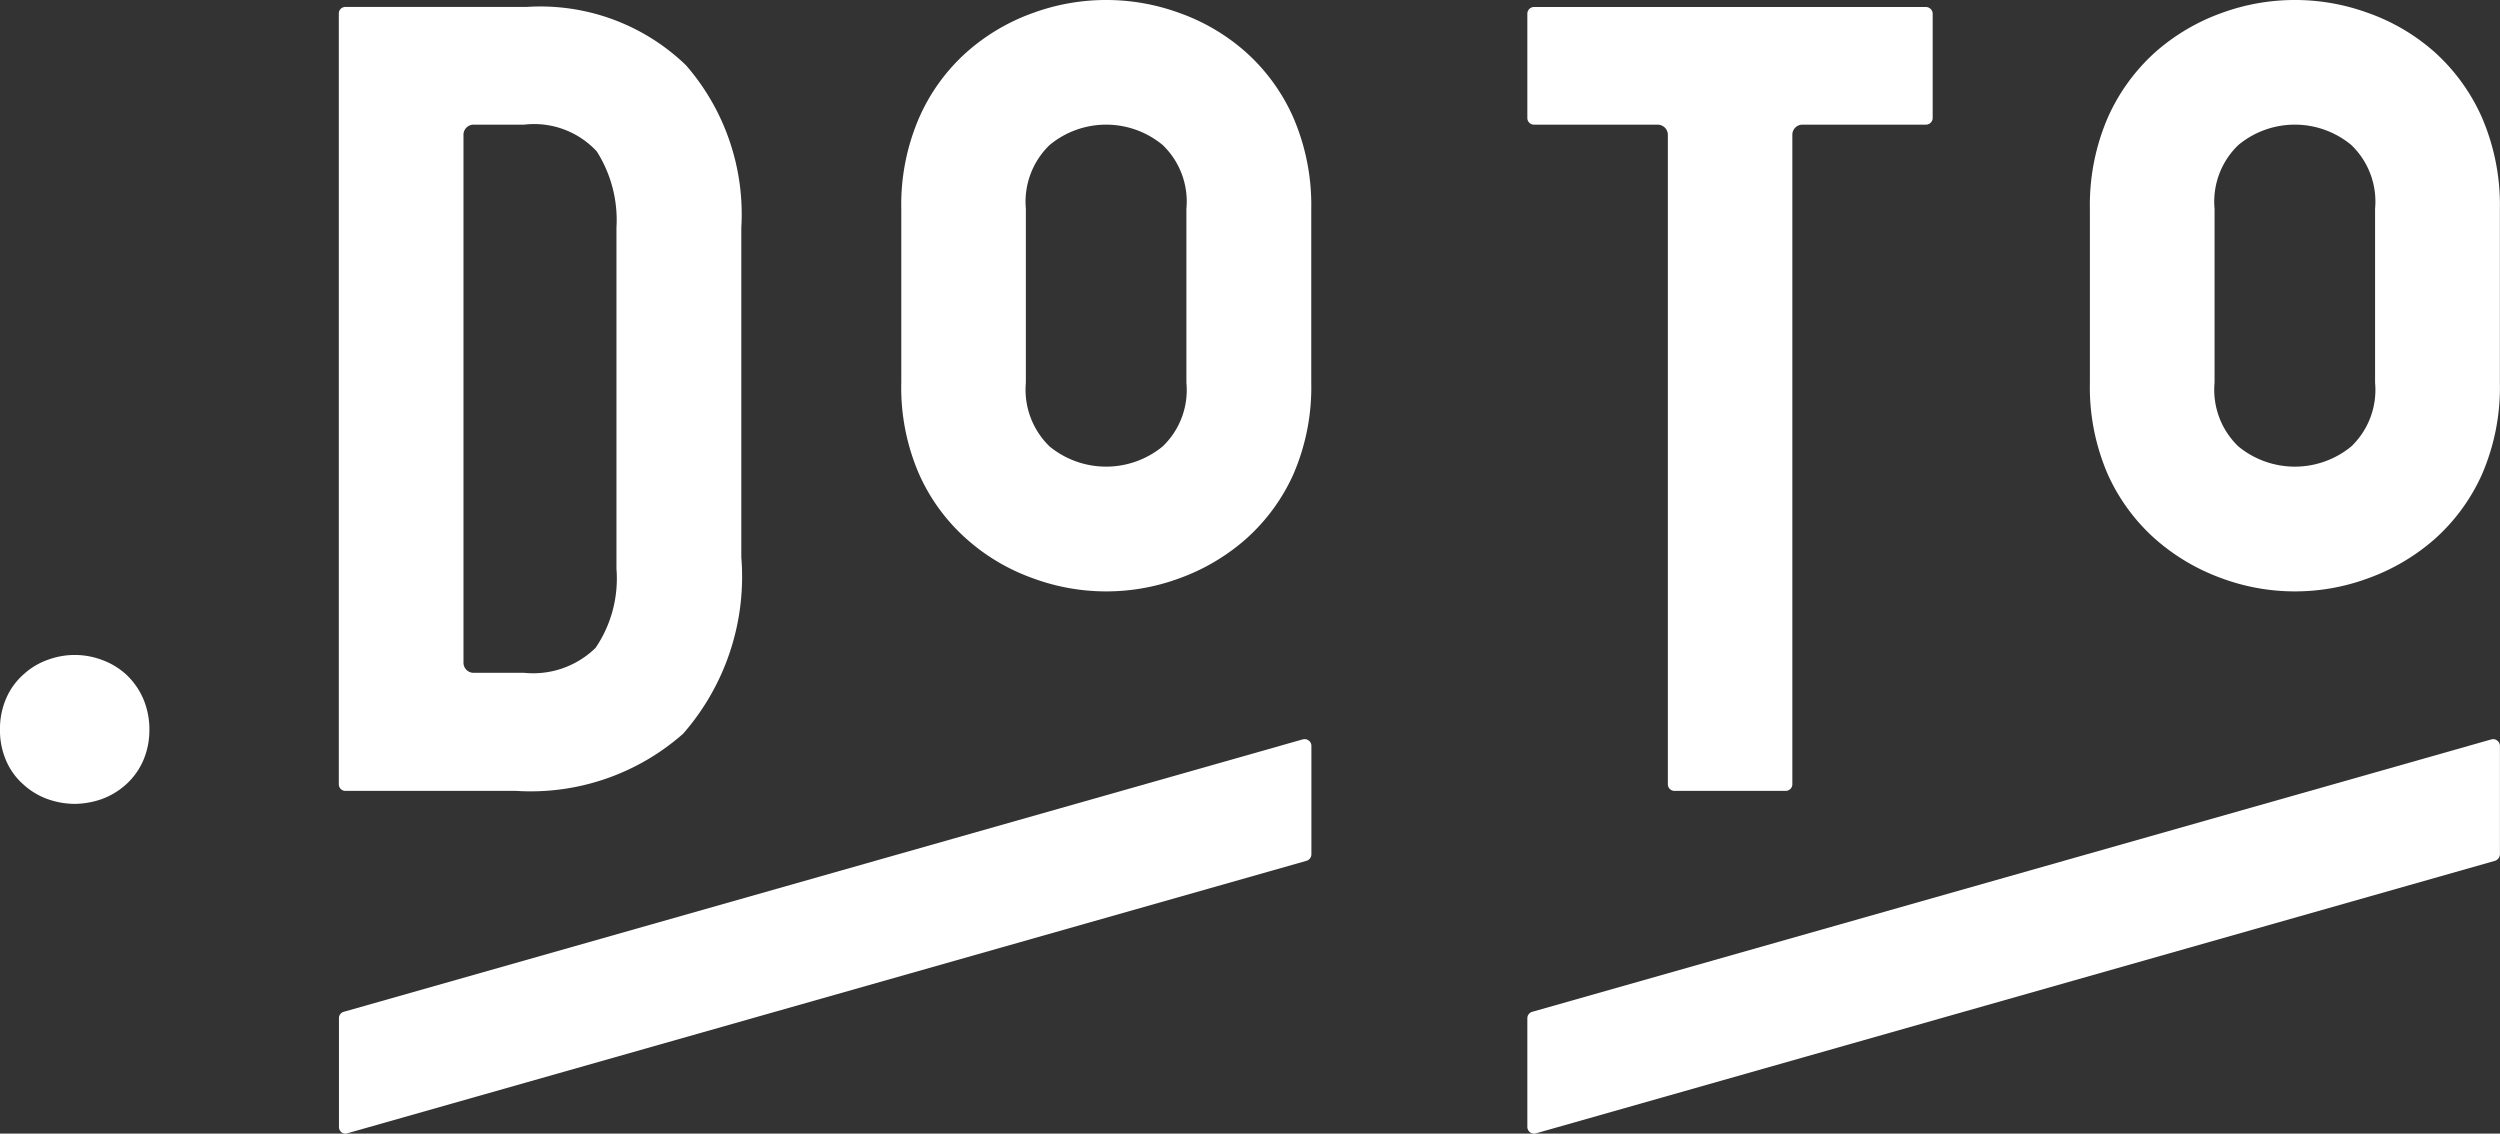
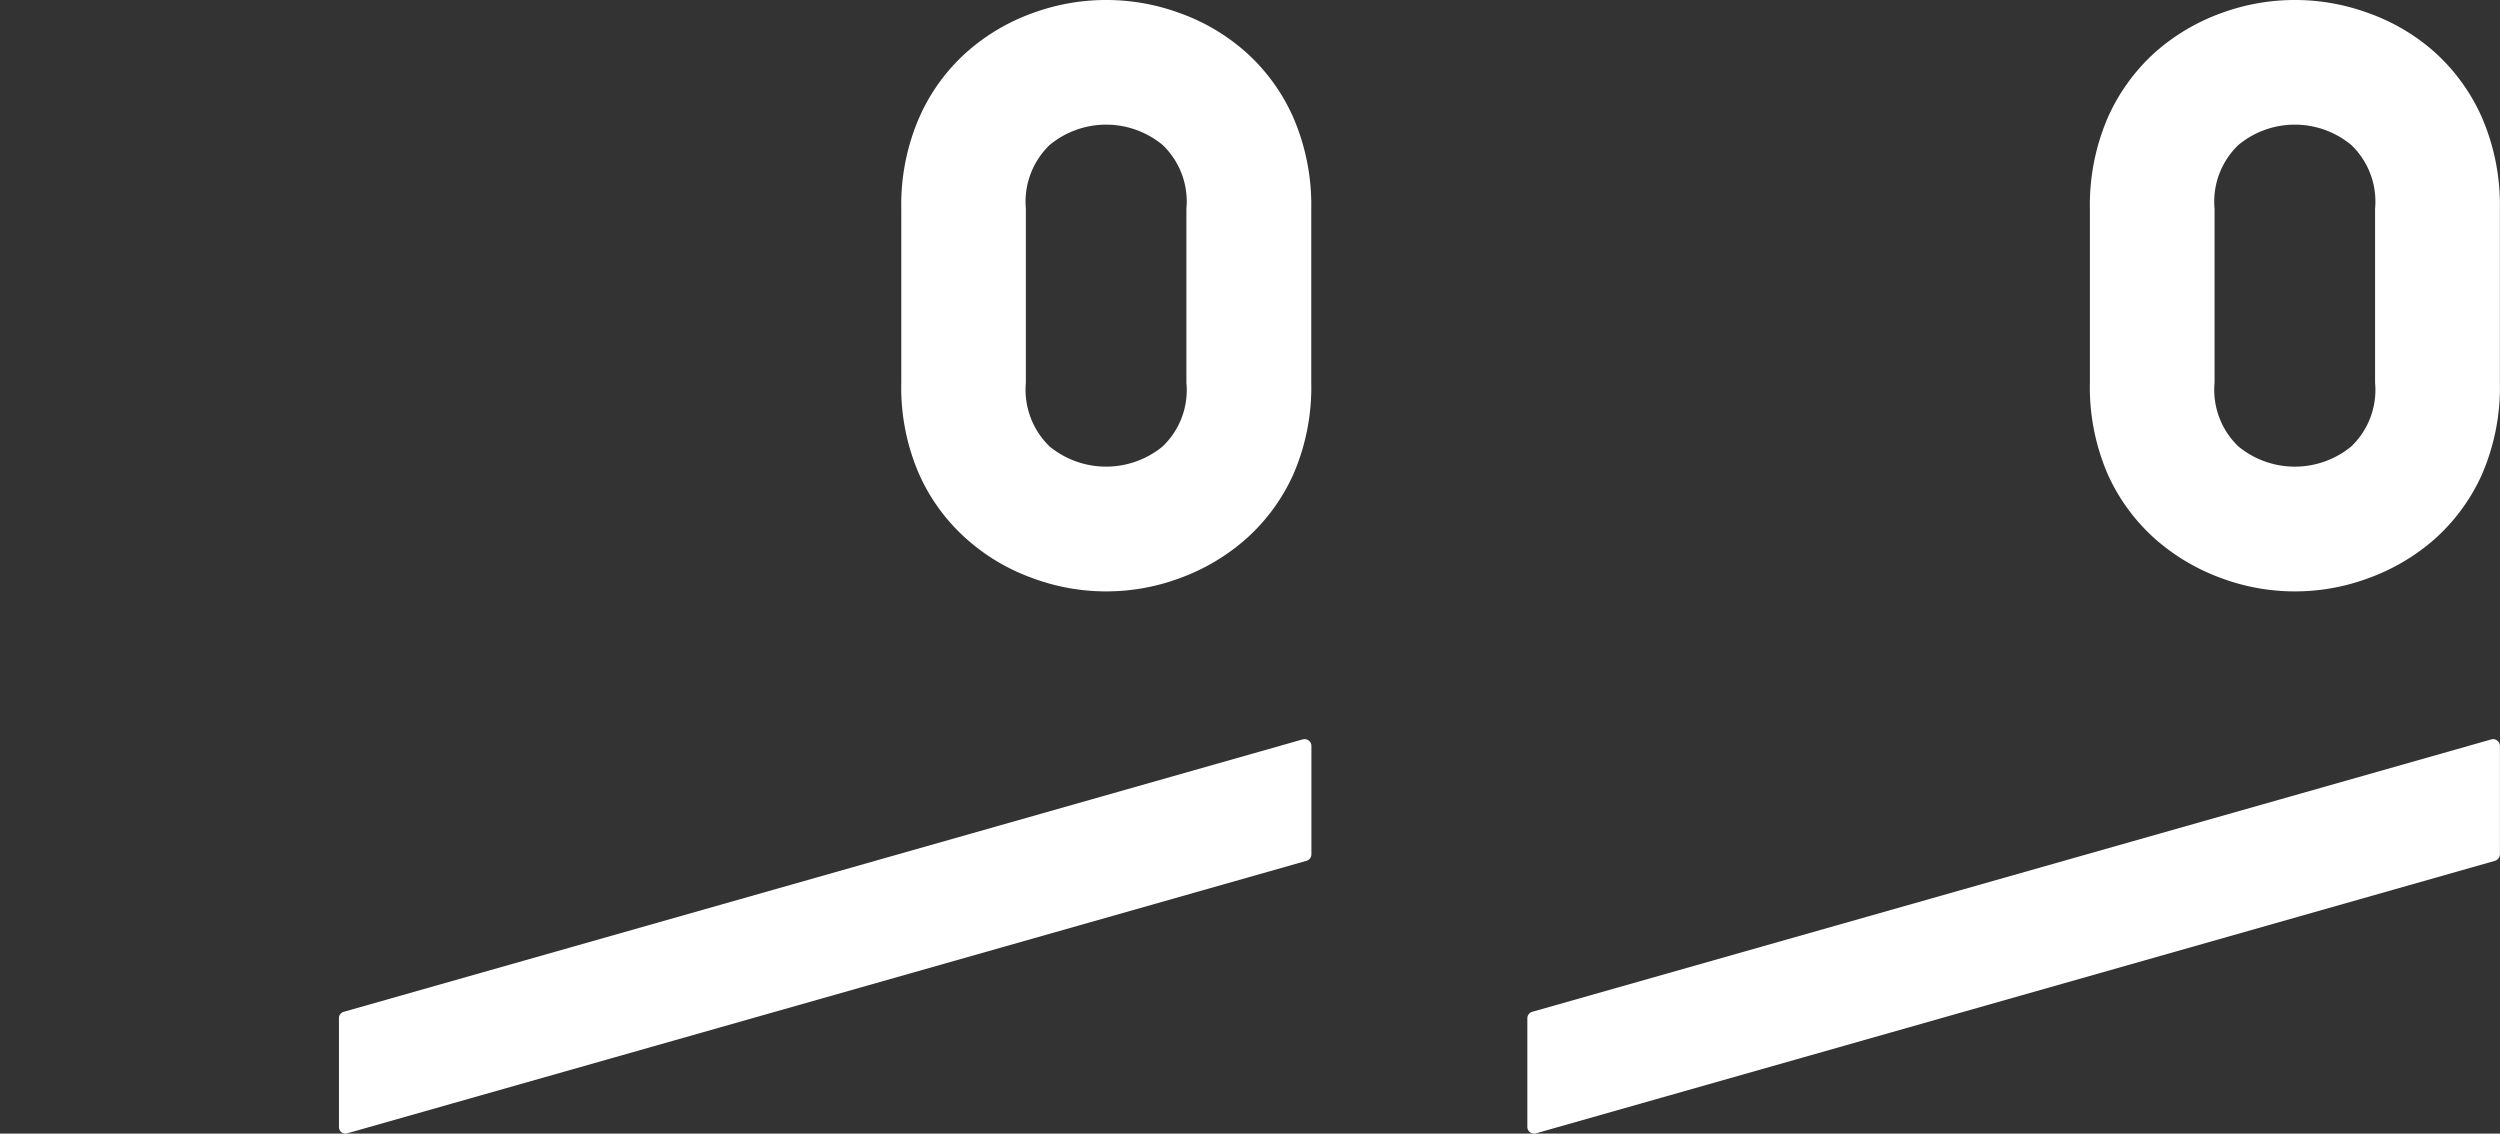
<svg xmlns="http://www.w3.org/2000/svg" width="69.603" height="31.561" viewBox="0 0 69.603 31.561">
  <rect x="0" y="0" width="69.603" height="31.561" fill="#333333" stroke="none" />
  <g id="グループ_3992" data-name="グループ 3992" transform="translate(-816.397 -838.05)">
-     <path id="パス_879" data-name="パス 879" d="M835.965,860.275h4.751a6.417,6.417,0,0,0,4.654-1.592,6.646,6.646,0,0,0,1.619-4.915v-9.176a6.317,6.317,0,0,0-1.541-4.52,5.837,5.837,0,0,0-4.435-1.623h-5.049a.182.182,0,0,0-.181.186V860.09A.182.182,0,0,0,835.965,860.275Zm3.289-18.269a.282.282,0,0,1,.277-.28h1.413a2.379,2.379,0,0,1,2.02.744,3.565,3.565,0,0,1,.549,2.123v9.5a3.435,3.435,0,0,1-.581,2.2,2.485,2.485,0,0,1-1.988.695h-1.413a.281.281,0,0,1-.277-.279Z" transform="translate(-9.953 -0.206)" fill="#fff" />
    <path id="パス_880" data-name="パス 880" d="M877.552,839.5a5.6,5.6,0,0,0-1.836-1.085,5.935,5.935,0,0,0-4.1,0,5.643,5.643,0,0,0-1.833,1.085,5.3,5.3,0,0,0-1.322,1.821,6.079,6.079,0,0,0-.5,2.54v4.844a6.039,6.039,0,0,0,.5,2.555,5.283,5.283,0,0,0,1.322,1.8,5.587,5.587,0,0,0,1.833,1.086,5.875,5.875,0,0,0,4.1,0,5.756,5.756,0,0,0,1.836-1.086,5.35,5.35,0,0,0,1.323-1.8,6.1,6.1,0,0,0,.5-2.555v-4.844a6.144,6.144,0,0,0-.5-2.54A5.33,5.33,0,0,0,877.552,839.5Zm-1.653,9.205a2.172,2.172,0,0,1-.661,1.774,2.484,2.484,0,0,1-3.149,0,2.2,2.2,0,0,1-.66-1.774v-4.844a2.193,2.193,0,0,1,.662-1.774,2.468,2.468,0,0,1,3.147,0,2.179,2.179,0,0,1,.661,1.774Z" transform="translate(-26.471 0)" fill="#fff" />
    <path id="パス_881" data-name="パス 881" d="M946.881,841.321a5.377,5.377,0,0,0-1.318-1.821,5.6,5.6,0,0,0-1.839-1.085,5.937,5.937,0,0,0-4.1,0,5.7,5.7,0,0,0-1.835,1.085,5.39,5.39,0,0,0-1.323,1.821,6.141,6.141,0,0,0-.5,2.54v4.844a6.1,6.1,0,0,0,.5,2.555,5.332,5.332,0,0,0,1.323,1.8,5.768,5.768,0,0,0,1.835,1.086,5.876,5.876,0,0,0,4.1,0,5.75,5.75,0,0,0,1.839-1.086,5.332,5.332,0,0,0,1.318-1.8,6.108,6.108,0,0,0,.5-2.555v-4.844A6.151,6.151,0,0,0,946.881,841.321Zm-2.975,7.384a2.179,2.179,0,0,1-.662,1.774,2.476,2.476,0,0,1-3.144,0,2.182,2.182,0,0,1-.663-1.774v-4.844a2.182,2.182,0,0,1,.663-1.774,2.463,2.463,0,0,1,3.144,0,2.181,2.181,0,0,1,.662,1.774Z" transform="translate(-61.384 0)" fill="#fff" />
-     <path id="パス_882" data-name="パス 882" d="M903.972,841.727h3.445a.284.284,0,0,1,.28.28V860.09a.184.184,0,0,0,.183.185h3.1a.185.185,0,0,0,.183-.185V842.006a.282.282,0,0,1,.277-.28h3.441a.187.187,0,0,0,.189-.182v-2.907a.19.19,0,0,0-.189-.186H903.972a.188.188,0,0,0-.187.186v2.907A.185.185,0,0,0,903.972,841.727Z" transform="translate(-44.865 -0.206)" fill="#fff" />
-     <path id="パス_883" data-name="パス 883" d="M819.9,876.064a2.03,2.03,0,0,0-.672-.4,2.156,2.156,0,0,0-1.5,0,1.965,1.965,0,0,0-.669.4,1.894,1.894,0,0,0-.484.66,2.137,2.137,0,0,0-.179.84v.079a2.131,2.131,0,0,0,.179.845,1.855,1.855,0,0,0,.484.656,2.006,2.006,0,0,0,.669.4,2.3,2.3,0,0,0,.746.131,2.345,2.345,0,0,0,.749-.131,2.074,2.074,0,0,0,.672-.4,1.961,1.961,0,0,0,.481-.656,2.13,2.13,0,0,0,.18-.845v-.075a2.156,2.156,0,0,0-.18-.84A2.015,2.015,0,0,0,819.9,876.064Z" transform="translate(0 -19.244)" fill="#fff" />
    <path id="パス_884" data-name="パス 884" d="M862.676,880.34a.38.38,0,0,0-.056.006l-26.7,7.585a.181.181,0,0,0-.133.179v3.029a.192.192,0,0,0,.07.146.21.21,0,0,0,.112.039.152.152,0,0,0,.047-.01l26.709-7.587a.19.19,0,0,0,.136-.181v-3.02a.178.178,0,0,0-.075-.147A.175.175,0,0,0,862.676,880.34Z" transform="translate(-9.953 -21.711)" fill="#fff" />
    <path id="パス_885" data-name="パス 885" d="M930.683,880.34a.373.373,0,0,0-.056.006l-26.706,7.585a.188.188,0,0,0-.136.179v3.029a.19.19,0,0,0,.075.146.208.208,0,0,0,.112.039.194.194,0,0,0,.054-.01l26.7-7.587a.2.2,0,0,0,.137-.181v-3.02a.185.185,0,0,0-.077-.147A.172.172,0,0,0,930.683,880.34Z" transform="translate(-44.865 -21.711)" fill="#fff" />
  </g>
</svg>